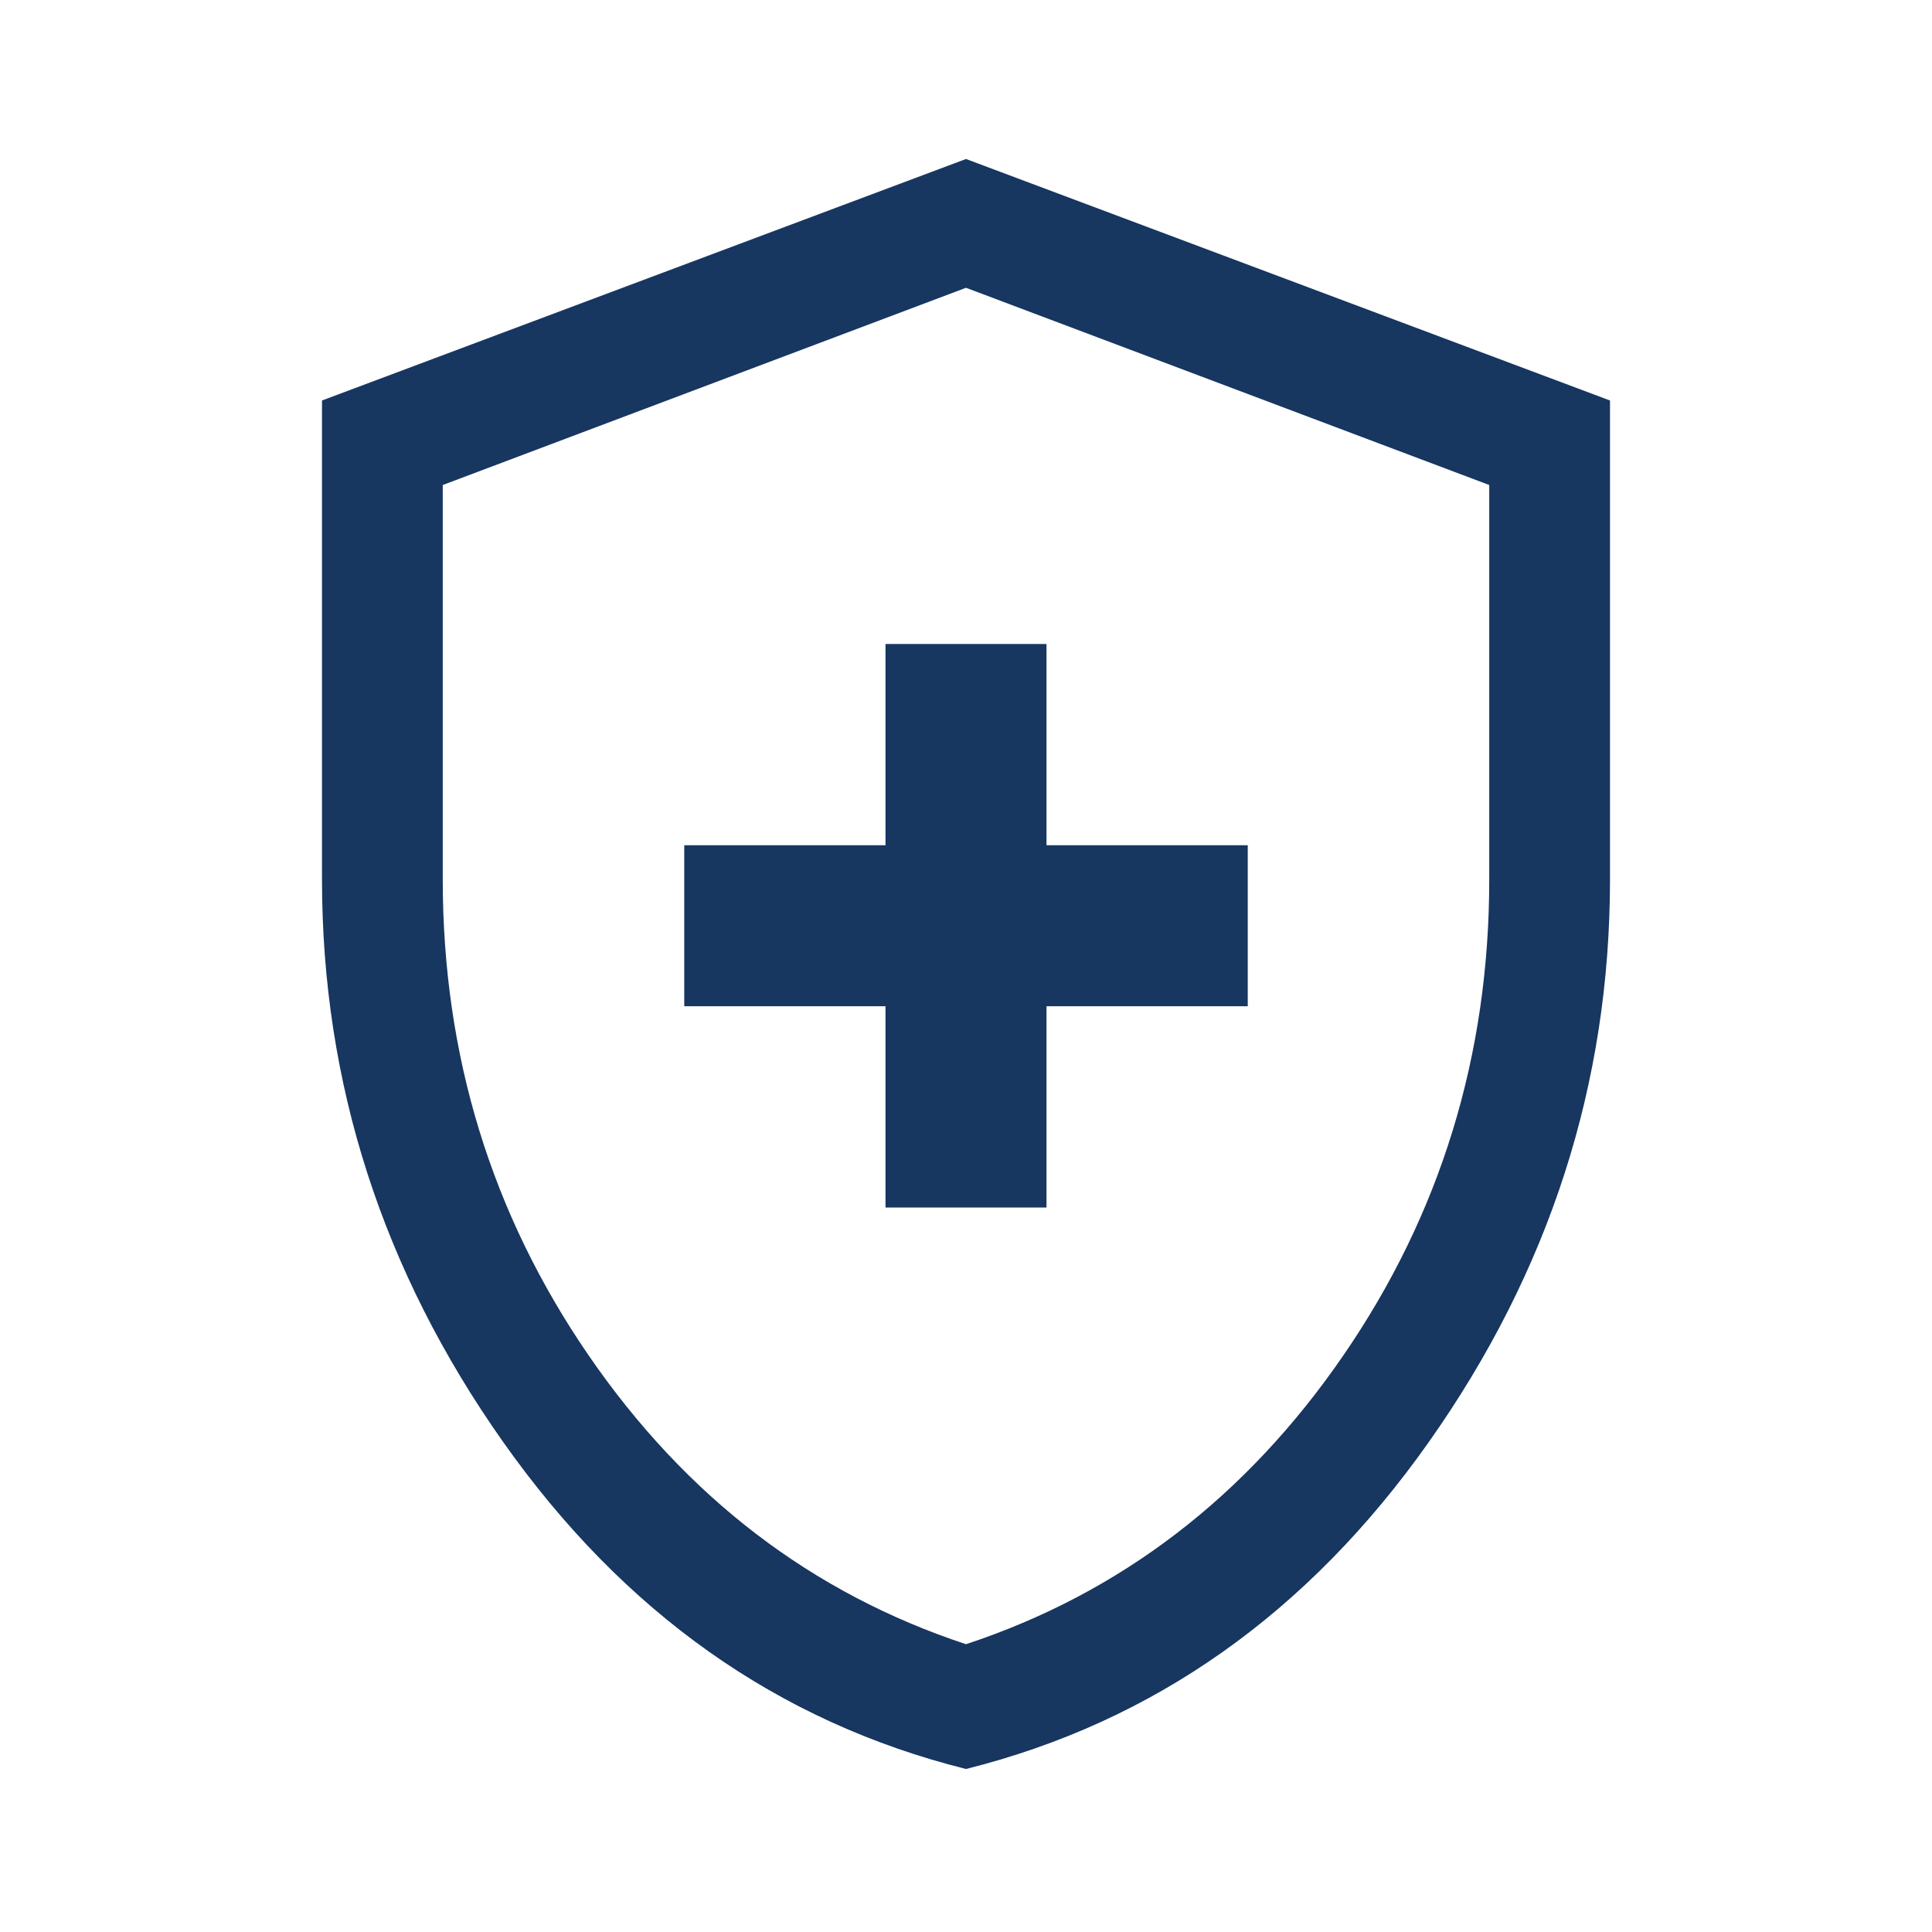
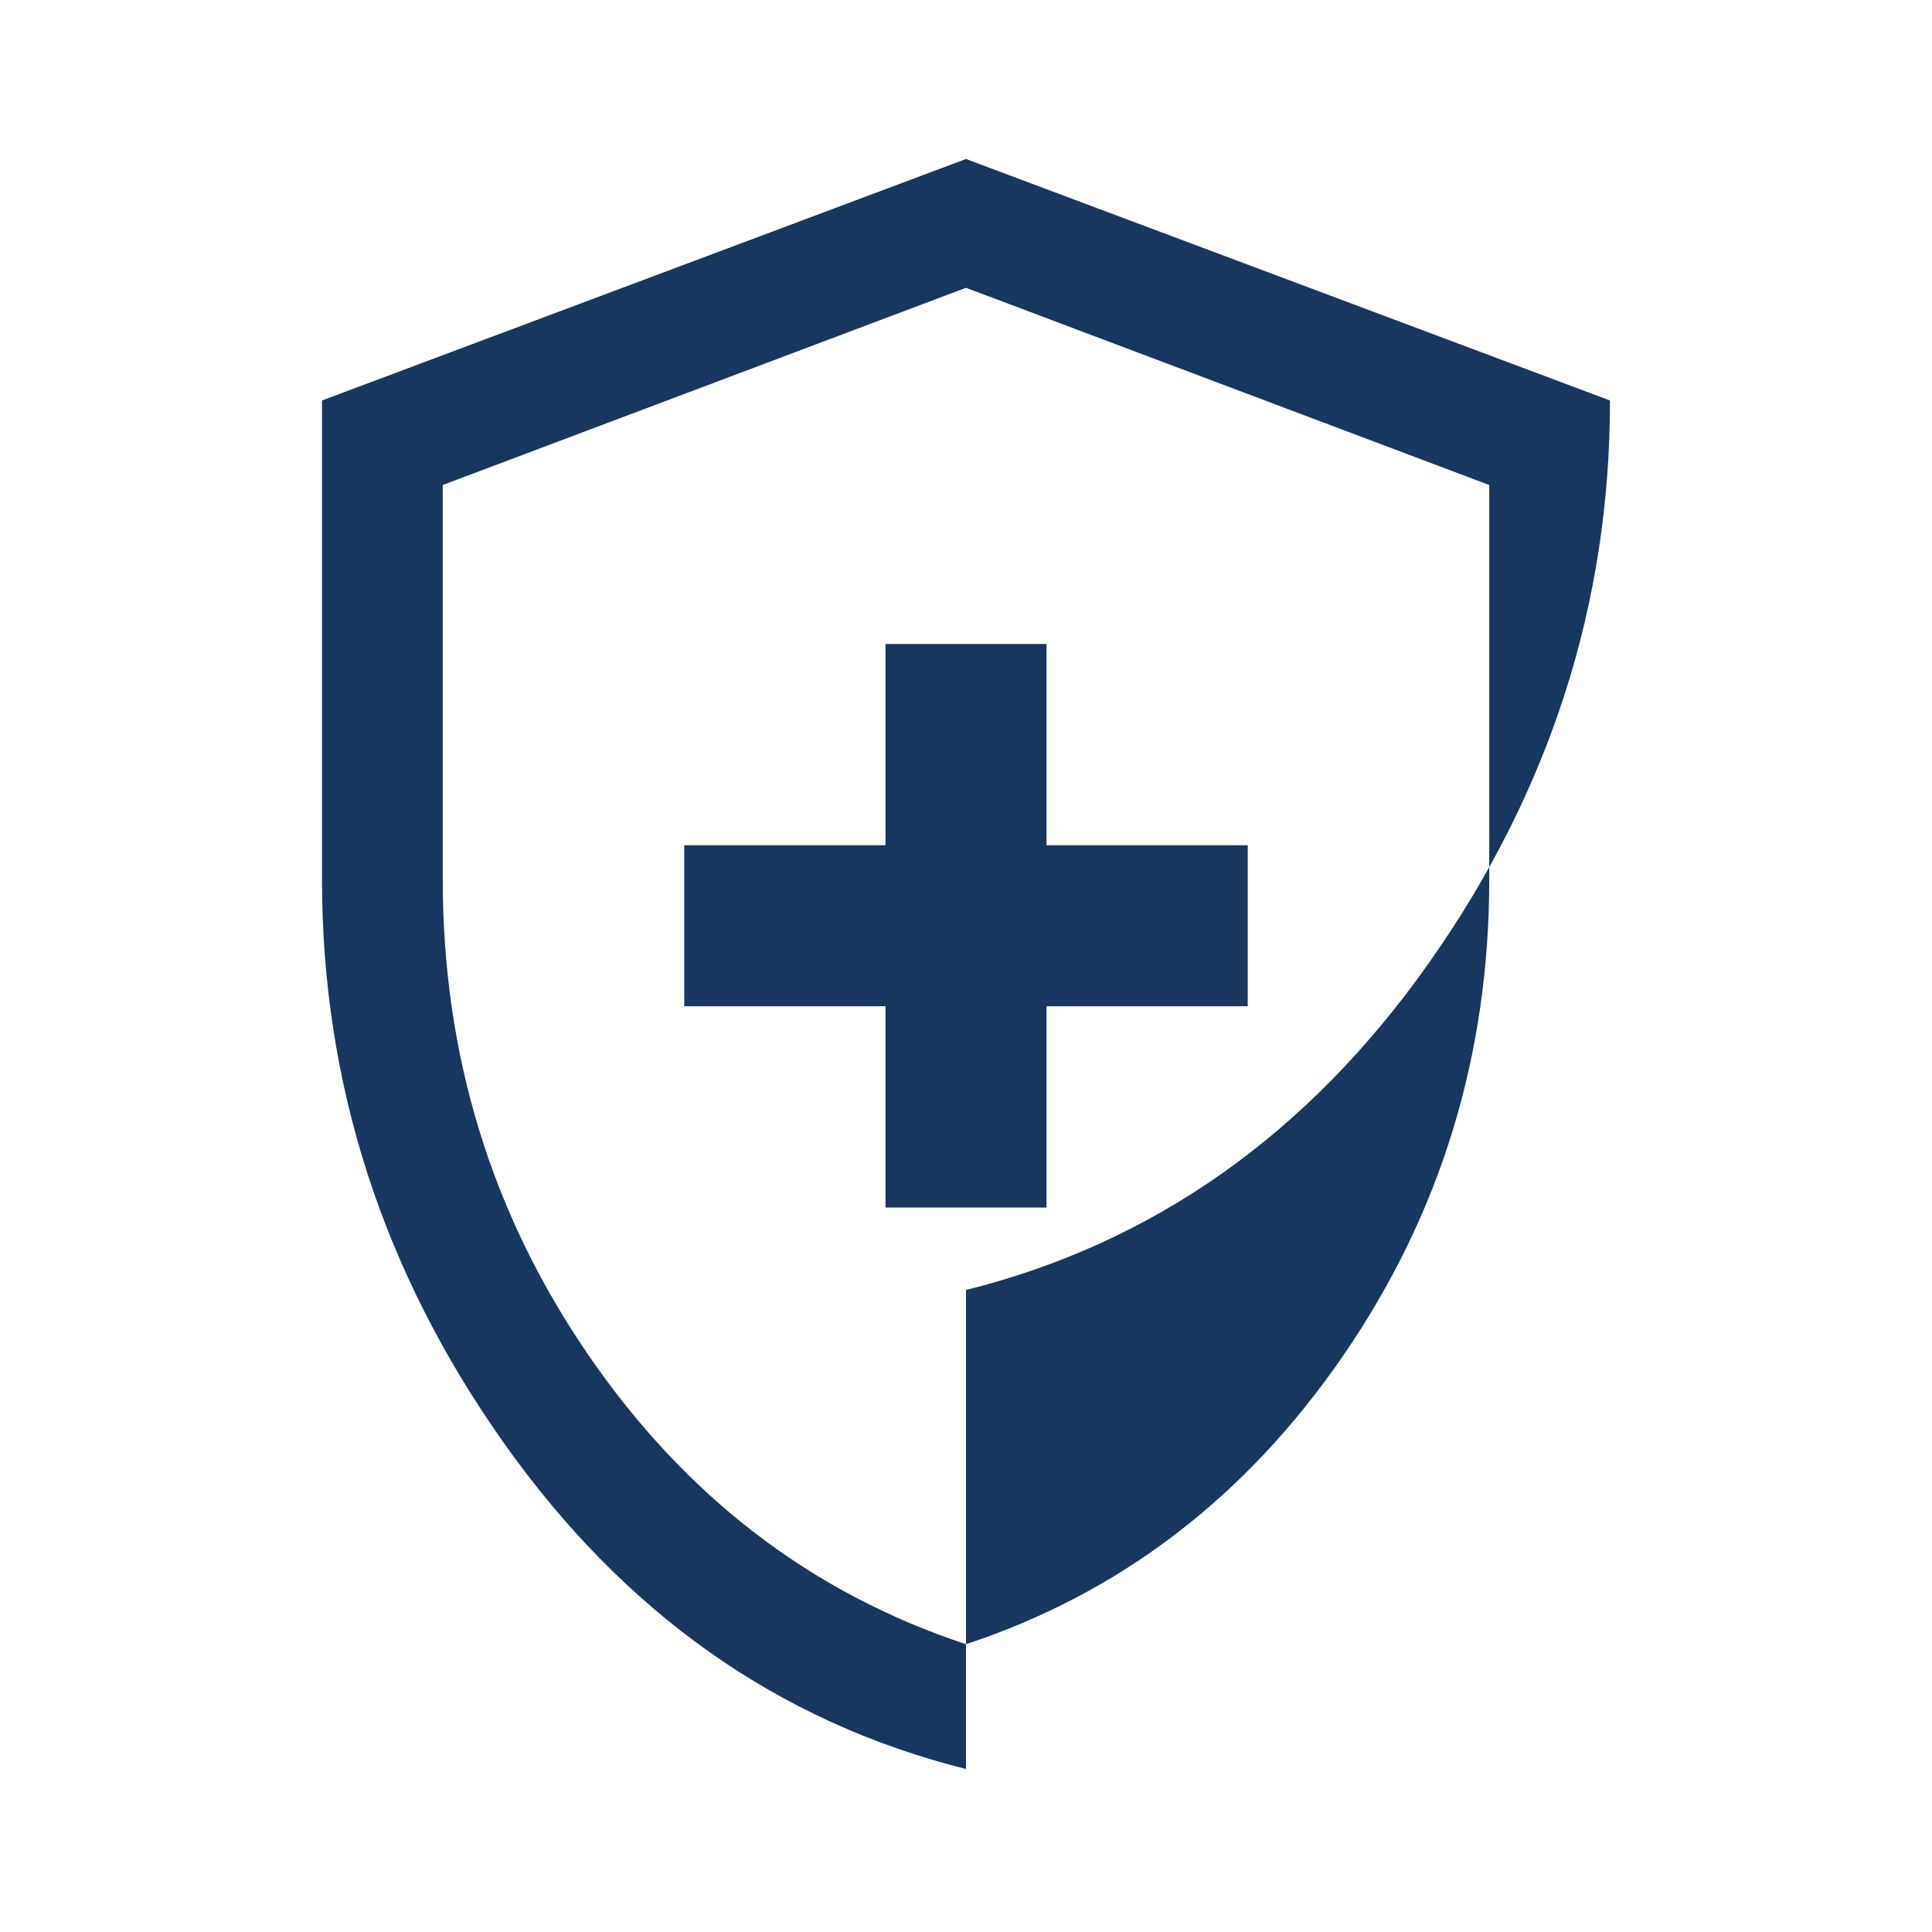
<svg xmlns="http://www.w3.org/2000/svg" version="1.2" viewBox="0 0 960 960" width="150" height="150">
  <title>health_and_safety_80dp_173660_FILL0_wght400_GRAD0_opsz48-svg</title>
  <style>
		.s0 { fill: #173660 } 
	</style>
-   <path fill-rule="evenodd" class="s0" d="m480 879q-140-35-230-162.5-90-127.5-90-279.5v-238l320-120 320 120v238q0 152-90 279.5-90 127.5-230 162.5zm0-62q115-38 187.5-143.5 72.5-105.5 72.5-236.5v-196l-260-98-260 98v196q0 131 72.5 236.5 72.5 105.5 187.5 143.5zm-40-317h-100v-80h100v-100h80v100h100v80h-100v100h-80z" />
+   <path fill-rule="evenodd" class="s0" d="m480 879q-140-35-230-162.5-90-127.5-90-279.5v-238l320-120 320 120q0 152-90 279.5-90 127.5-230 162.5zm0-62q115-38 187.5-143.5 72.5-105.5 72.5-236.5v-196l-260-98-260 98v196q0 131 72.5 236.5 72.5 105.5 187.5 143.5zm-40-317h-100v-80h100v-100h80v100h100v80h-100v100h-80z" />
</svg>